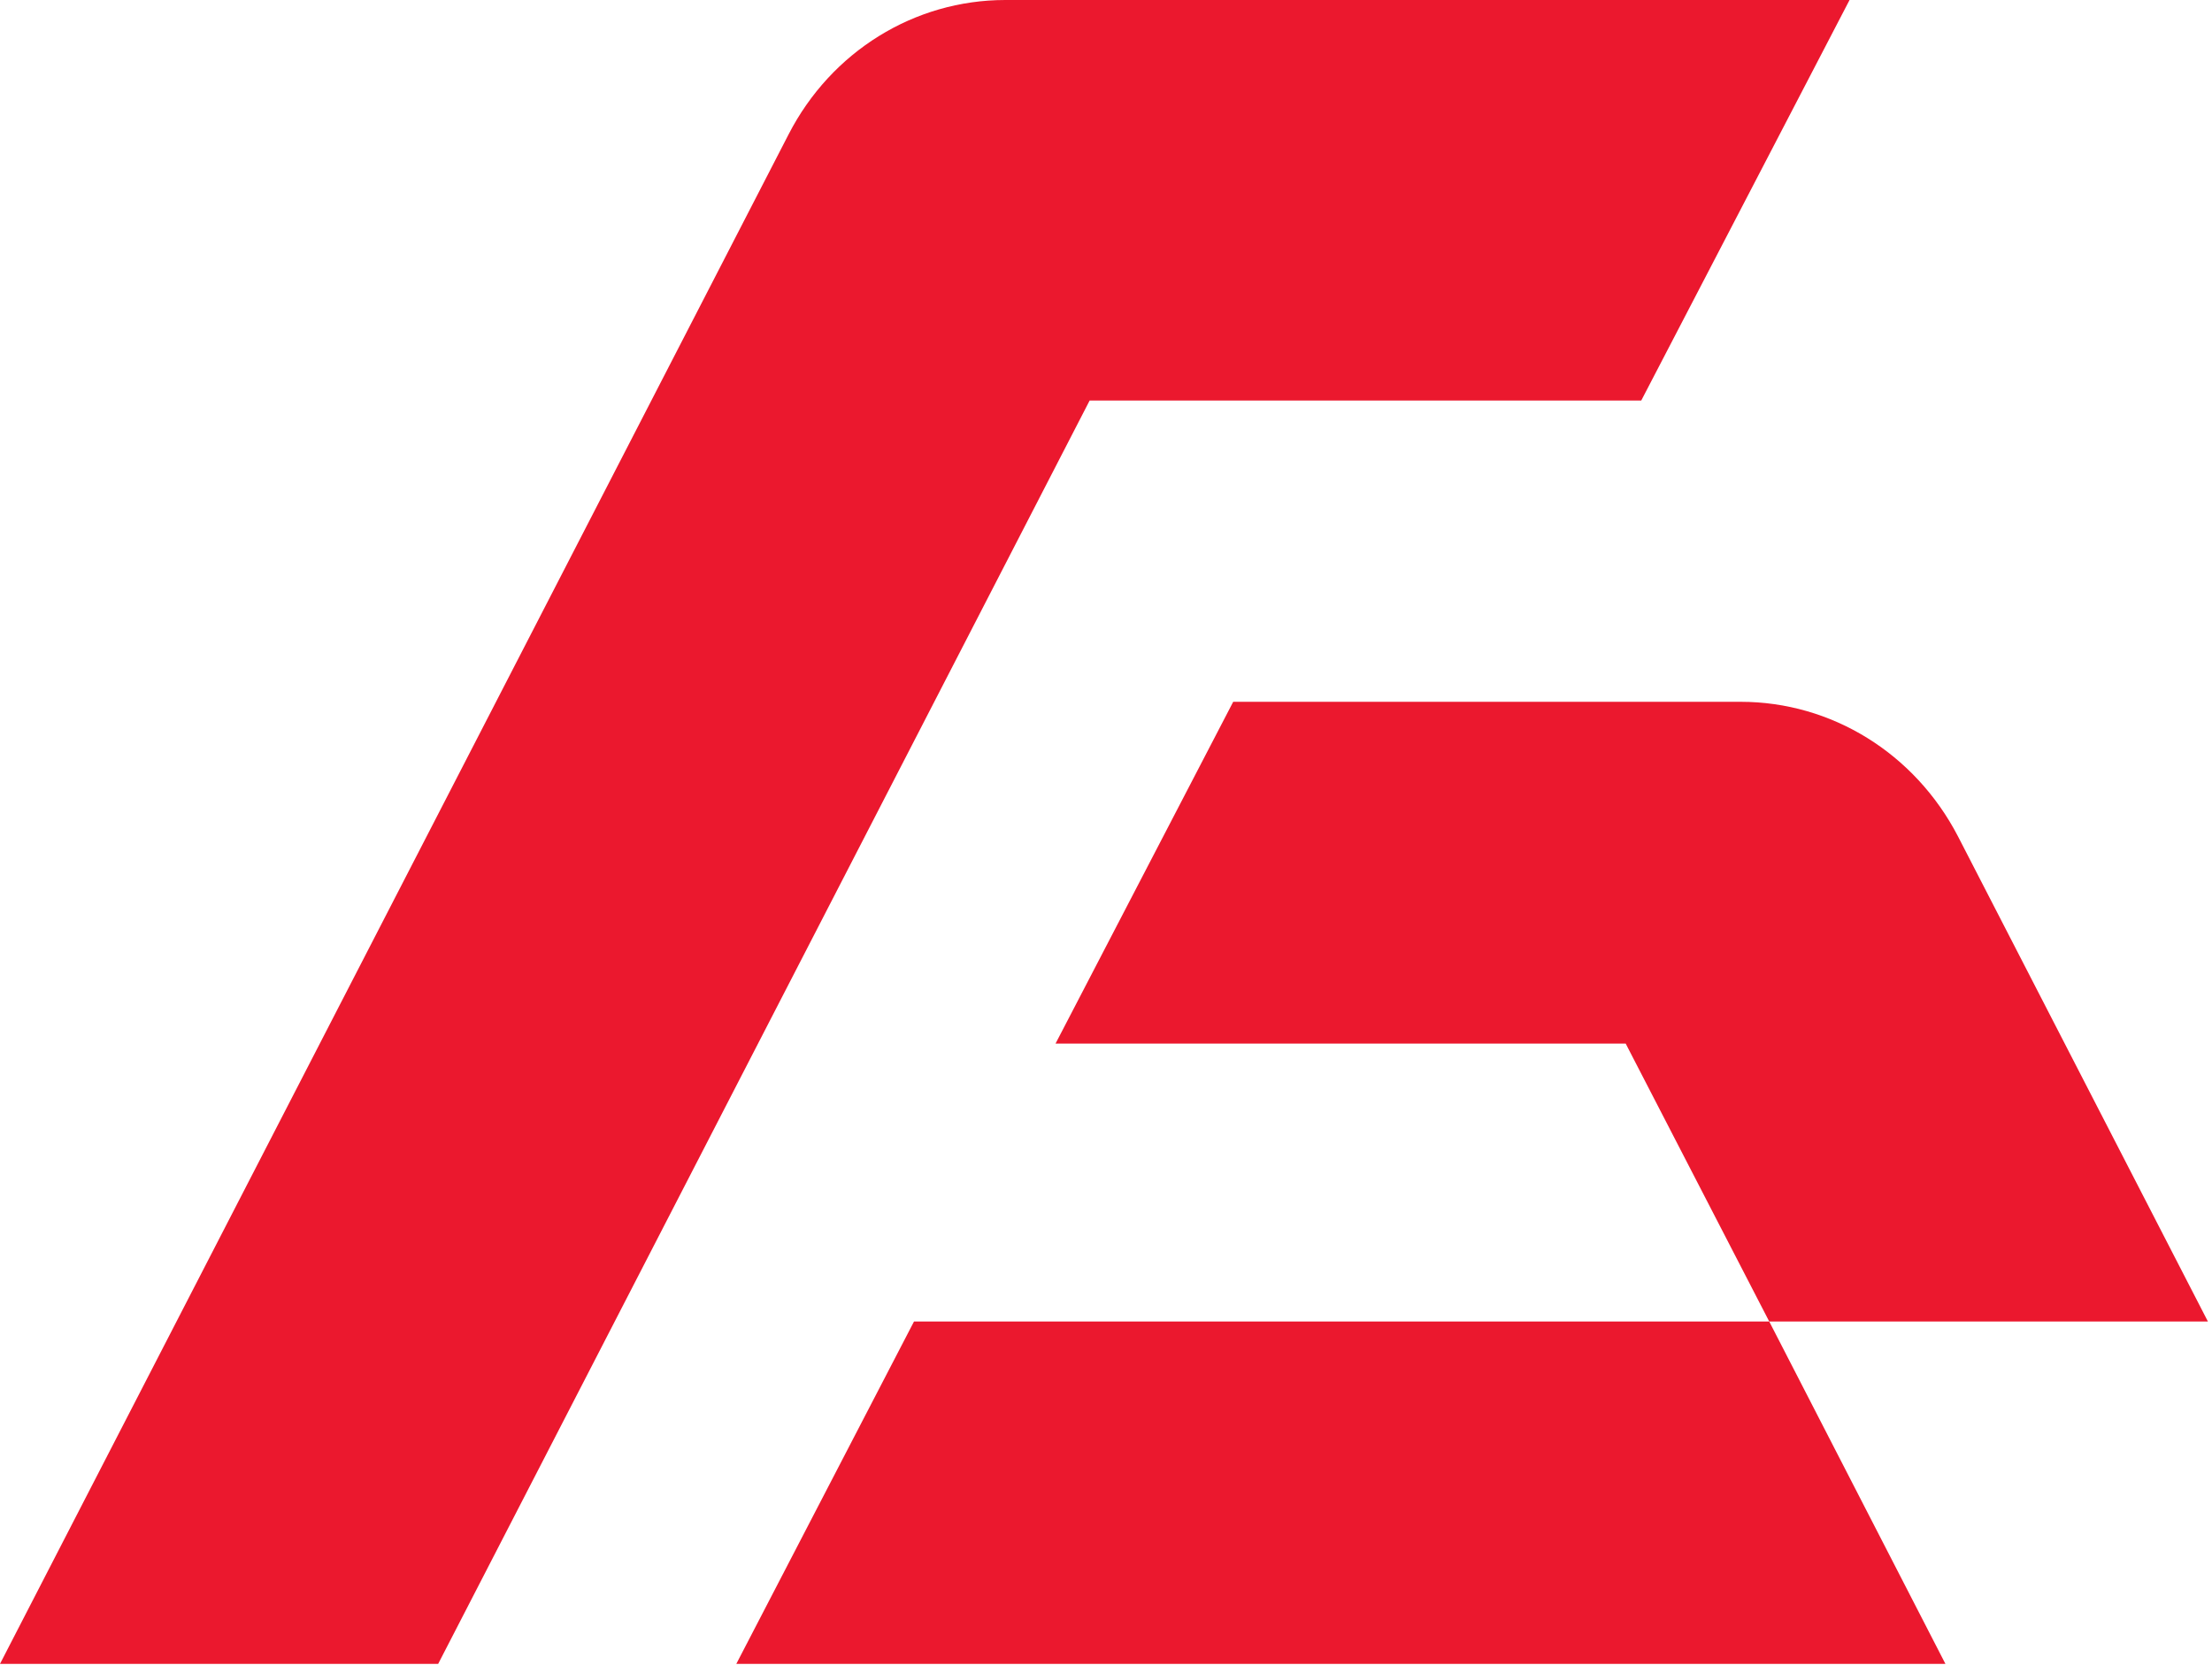
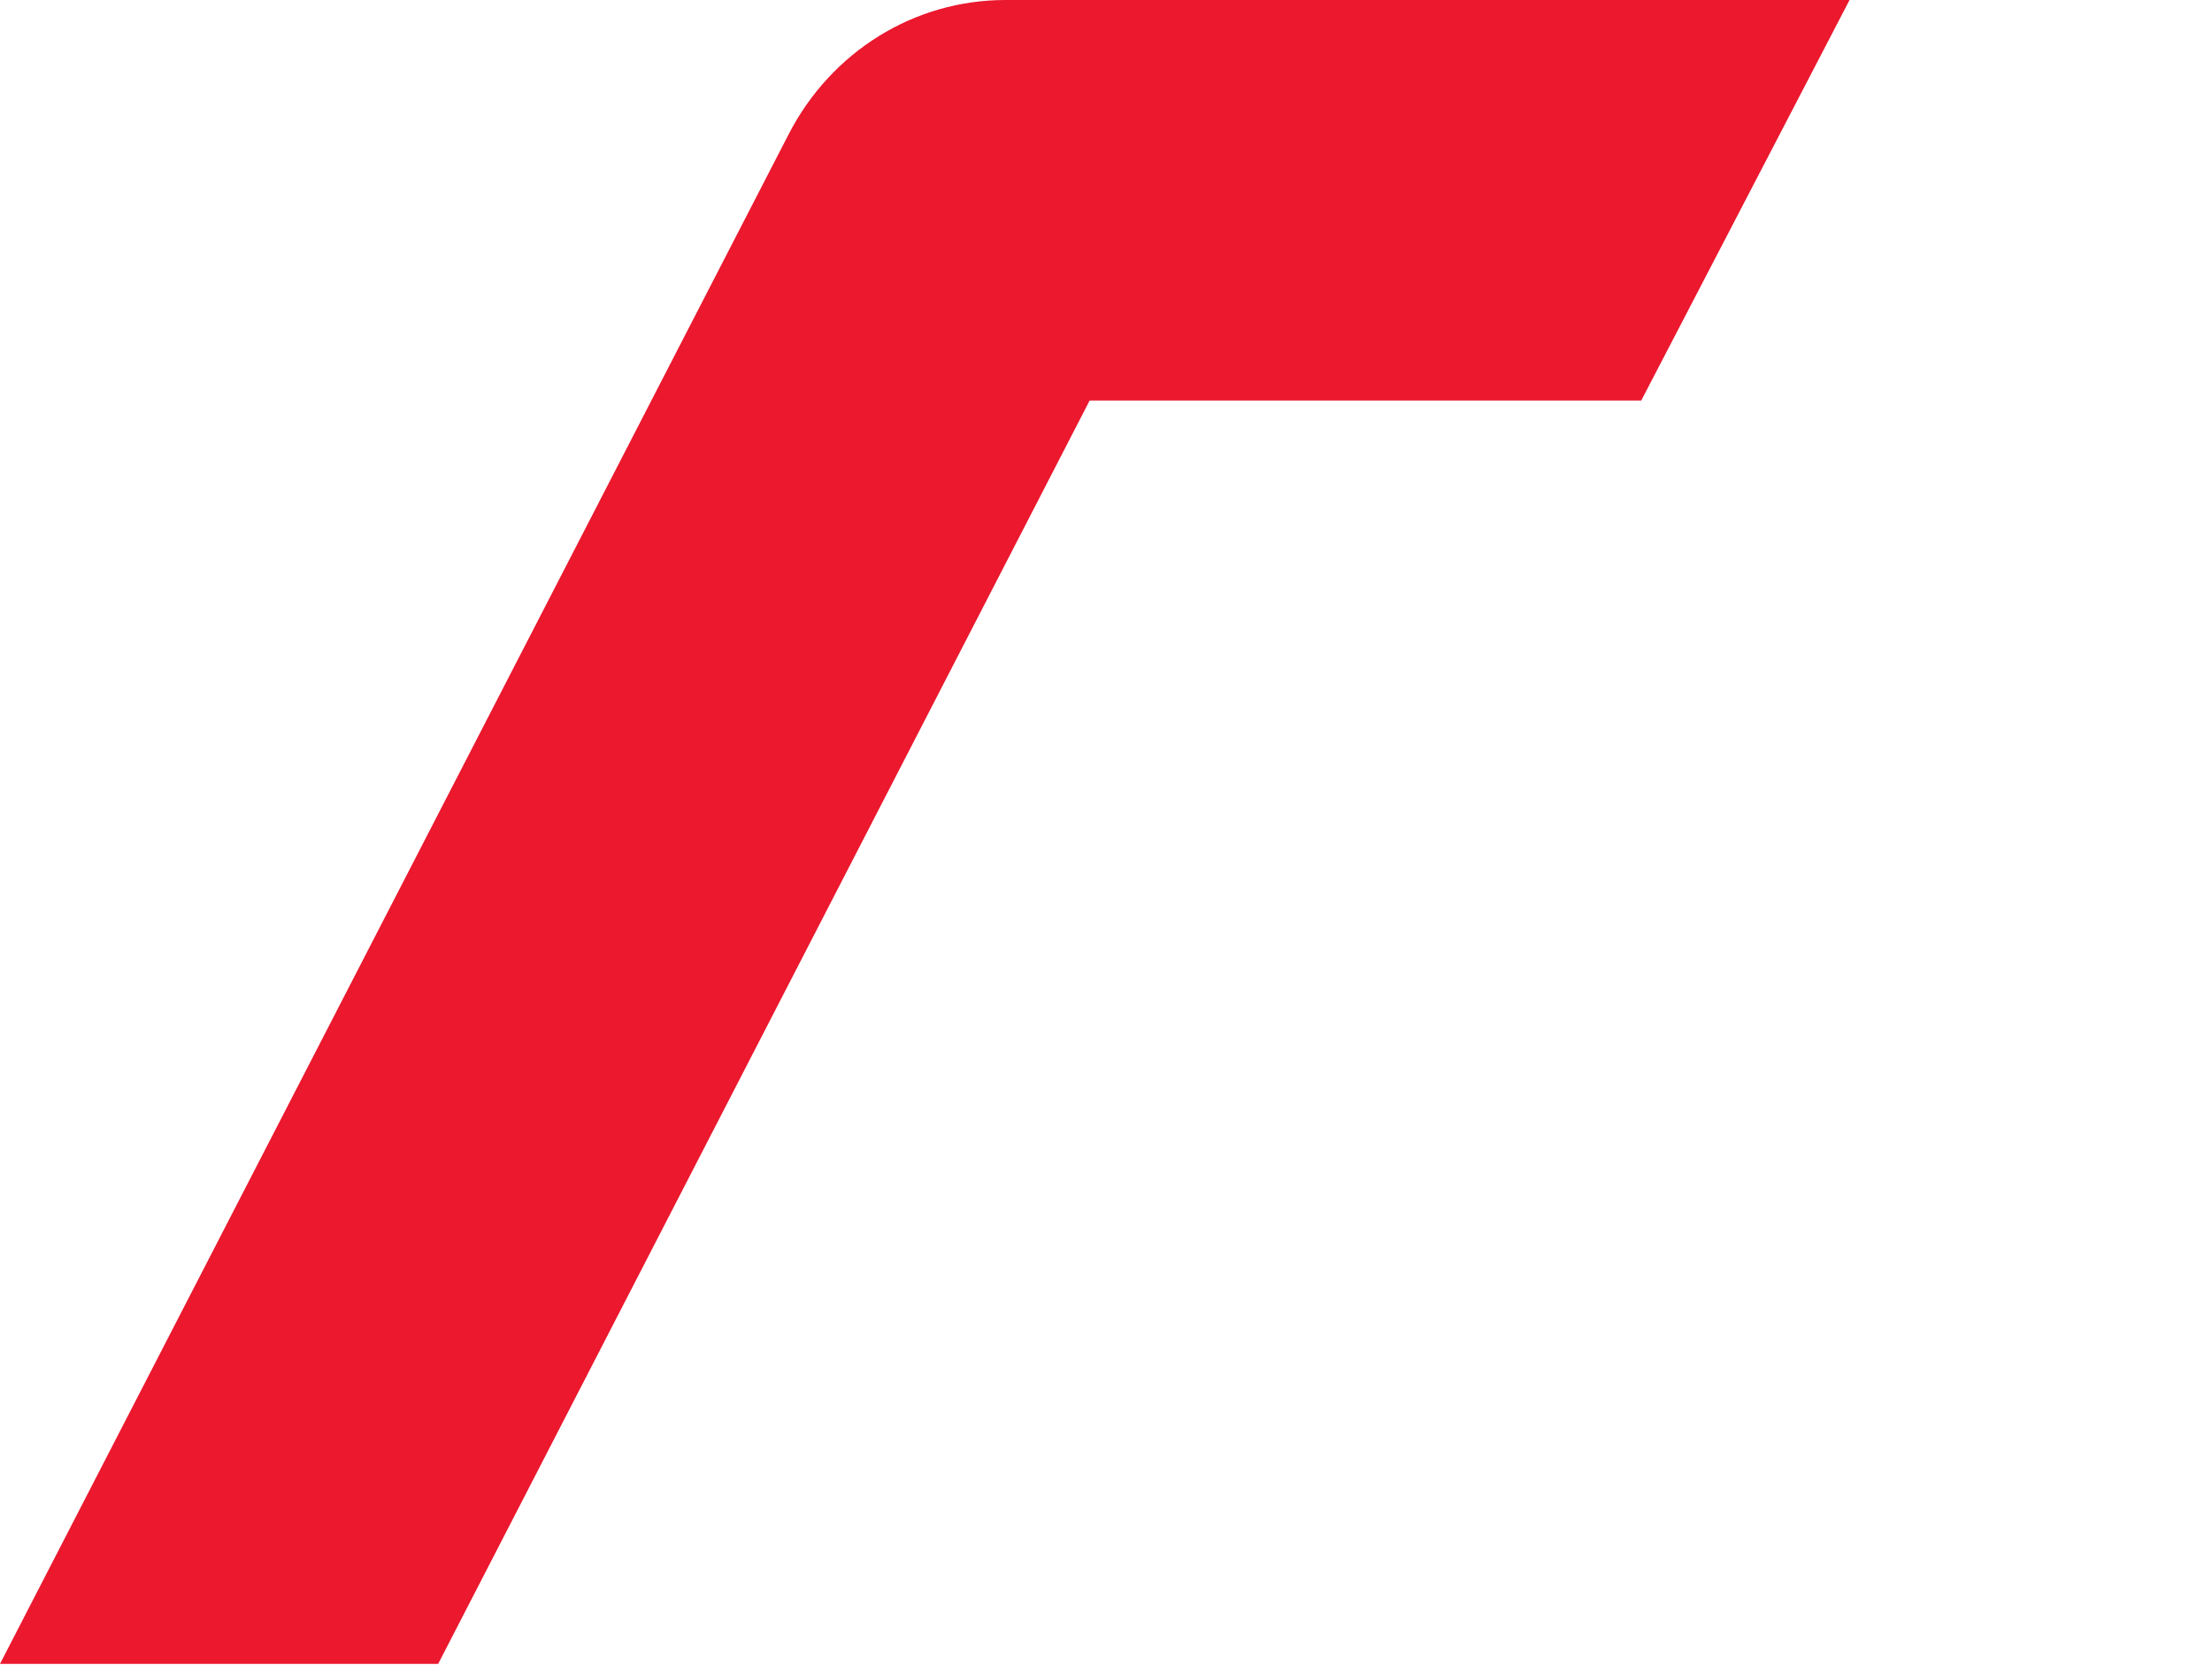
<svg xmlns="http://www.w3.org/2000/svg" width="336" height="253" viewBox="0 0 336 253" fill="none">
  <path d="M280.945 0L249.305 60.844H165.517L66.558 252.768H0L119.773 20.439C126.254 7.813 138.91 0 152.709 0H280.945Z" fill="#EB182E" />
-   <path d="M268.747 200.762L295.507 252.768H111.845L138.834 200.762H268.747Z" fill="#EB182E" />
-   <path d="M335.381 200.762H268.747L246.942 158.542H160.333L187.322 106.615H264.401C278.201 106.615 290.856 114.428 297.413 127.054L335.381 200.762Z" fill="#EB182E" />
+   <path d="M268.747 200.762H111.845L138.834 200.762H268.747Z" fill="#EB182E" />
</svg>